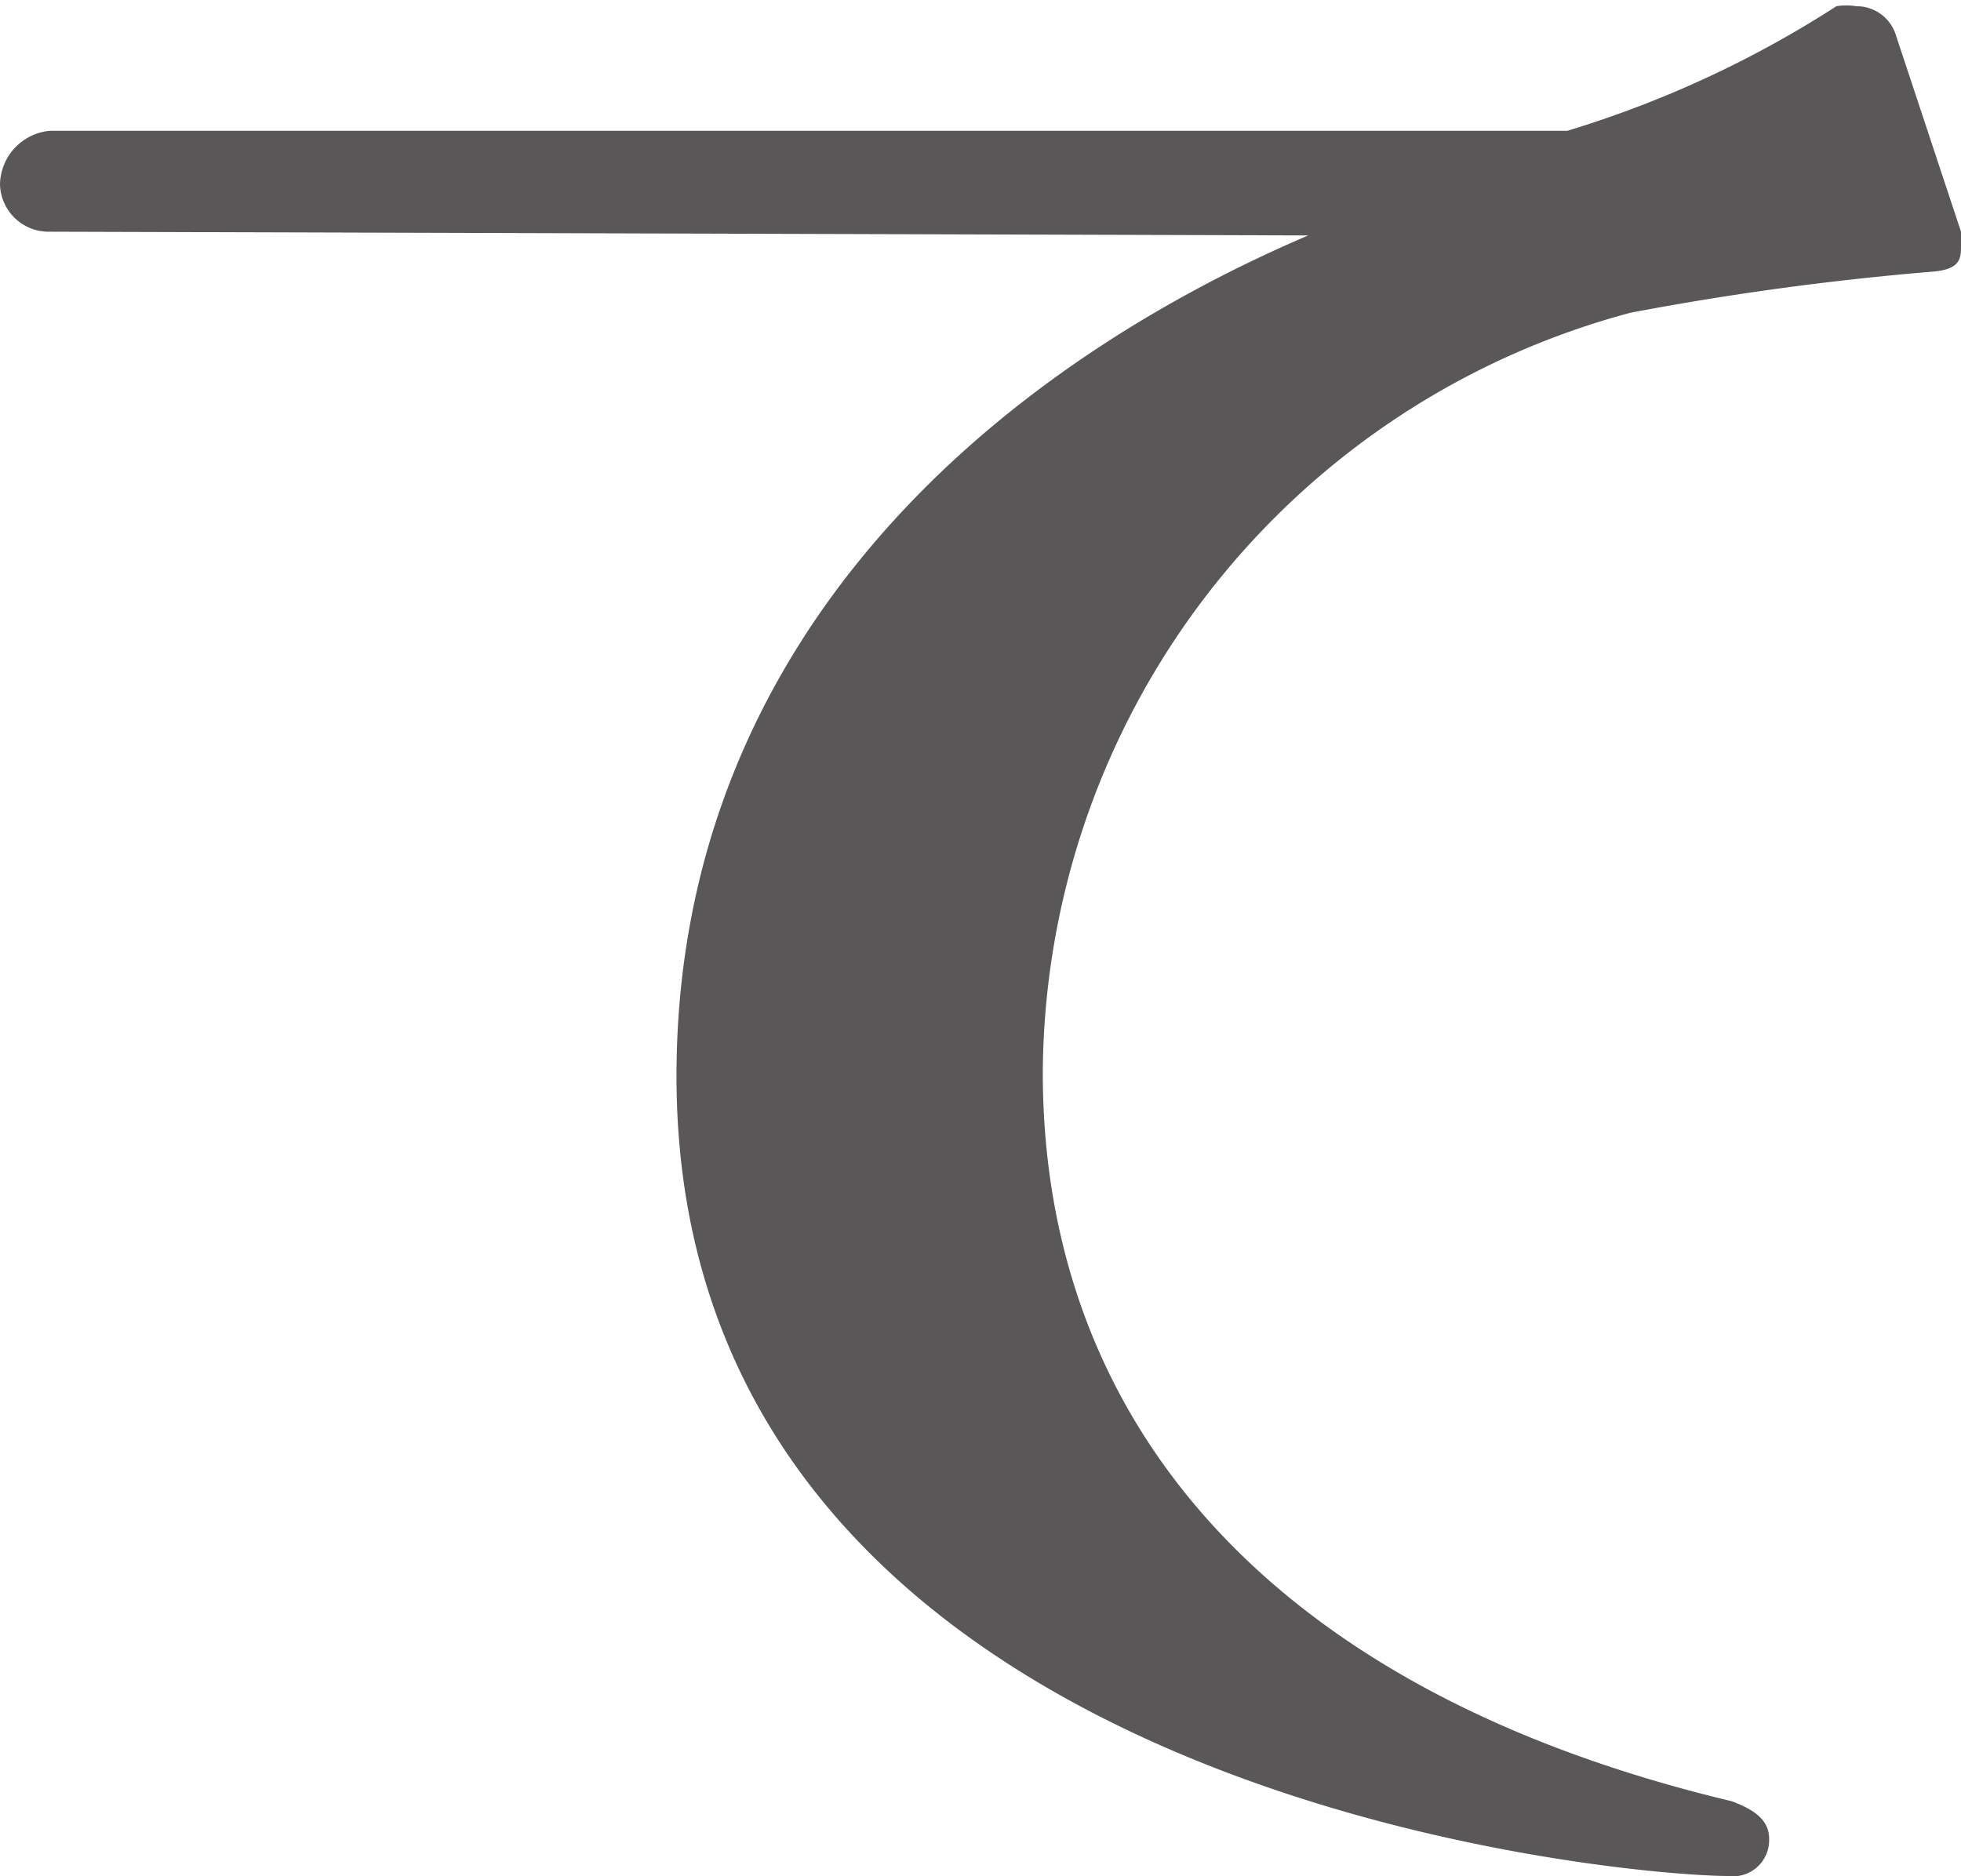
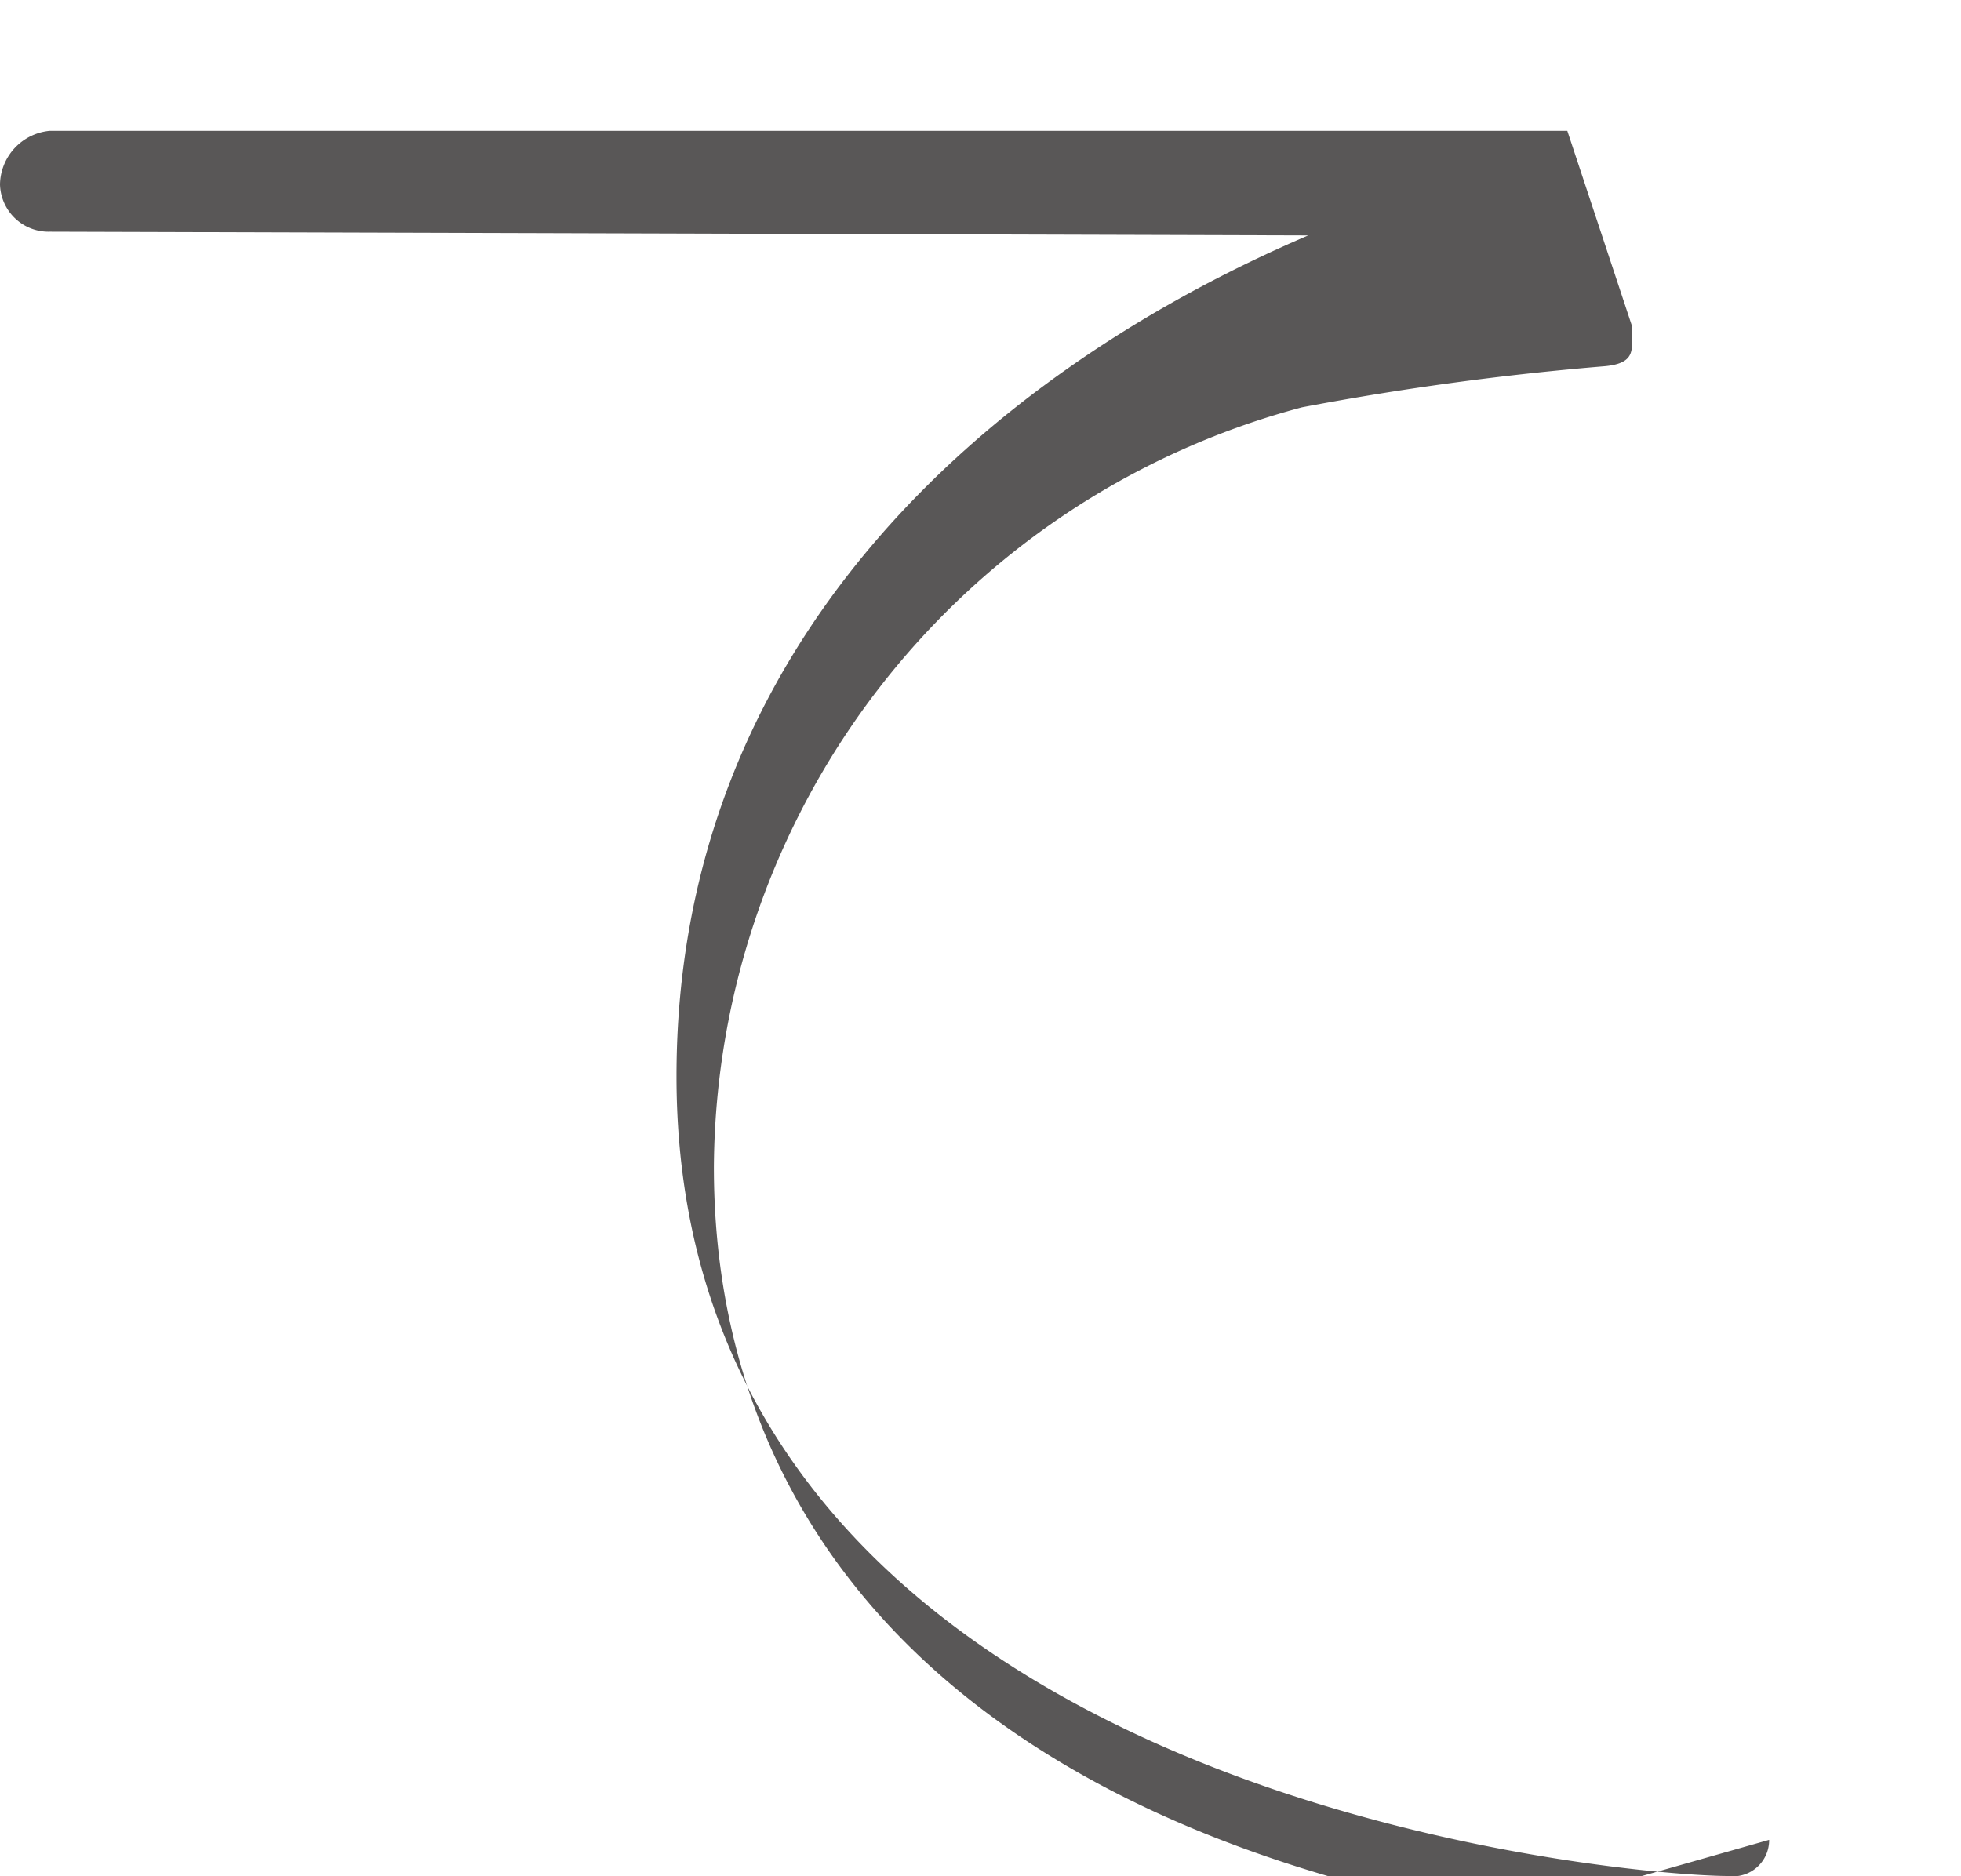
<svg xmlns="http://www.w3.org/2000/svg" viewBox="0 0 15.74 15.06">
  <defs>
    <style>.cls-1{fill:#595757;}</style>
  </defs>
  <g id="レイヤー_2" data-name="レイヤー 2">
    <g id="デザイン">
-       <path class="cls-1" d="M14.2,14.77a.29.29,0,0,1-.33.29c-.81,0-8.44-.62-8.44-6.42C5.43,5.18,7.91,3,10.5,1.89L.4,1.86A.39.39,0,0,1,0,1.48a.44.44,0,0,1,.4-.43H12.58a8.56,8.56,0,0,0,2.16-1,.49.49,0,0,1,.16,0,.33.33,0,0,1,.32.24l.52,1.57v.11c0,.1,0,.19-.22.21a23.32,23.32,0,0,0-2.43.33,6.35,6.35,0,0,0-4.72,6.1c0,2.72,1.72,4.94,5.53,5.85.16.06.3.14.3.3Z" />
+       <path class="cls-1" d="M14.2,14.77a.29.29,0,0,1-.33.29c-.81,0-8.44-.62-8.44-6.42C5.43,5.18,7.91,3,10.5,1.89L.4,1.86A.39.39,0,0,1,0,1.48a.44.44,0,0,1,.4-.43H12.58l.52,1.57v.11c0,.1,0,.19-.22.21a23.32,23.32,0,0,0-2.43.33,6.35,6.35,0,0,0-4.72,6.1c0,2.72,1.72,4.94,5.53,5.85.16.06.3.14.3.3Z" />
    </g>
  </g>
</svg>